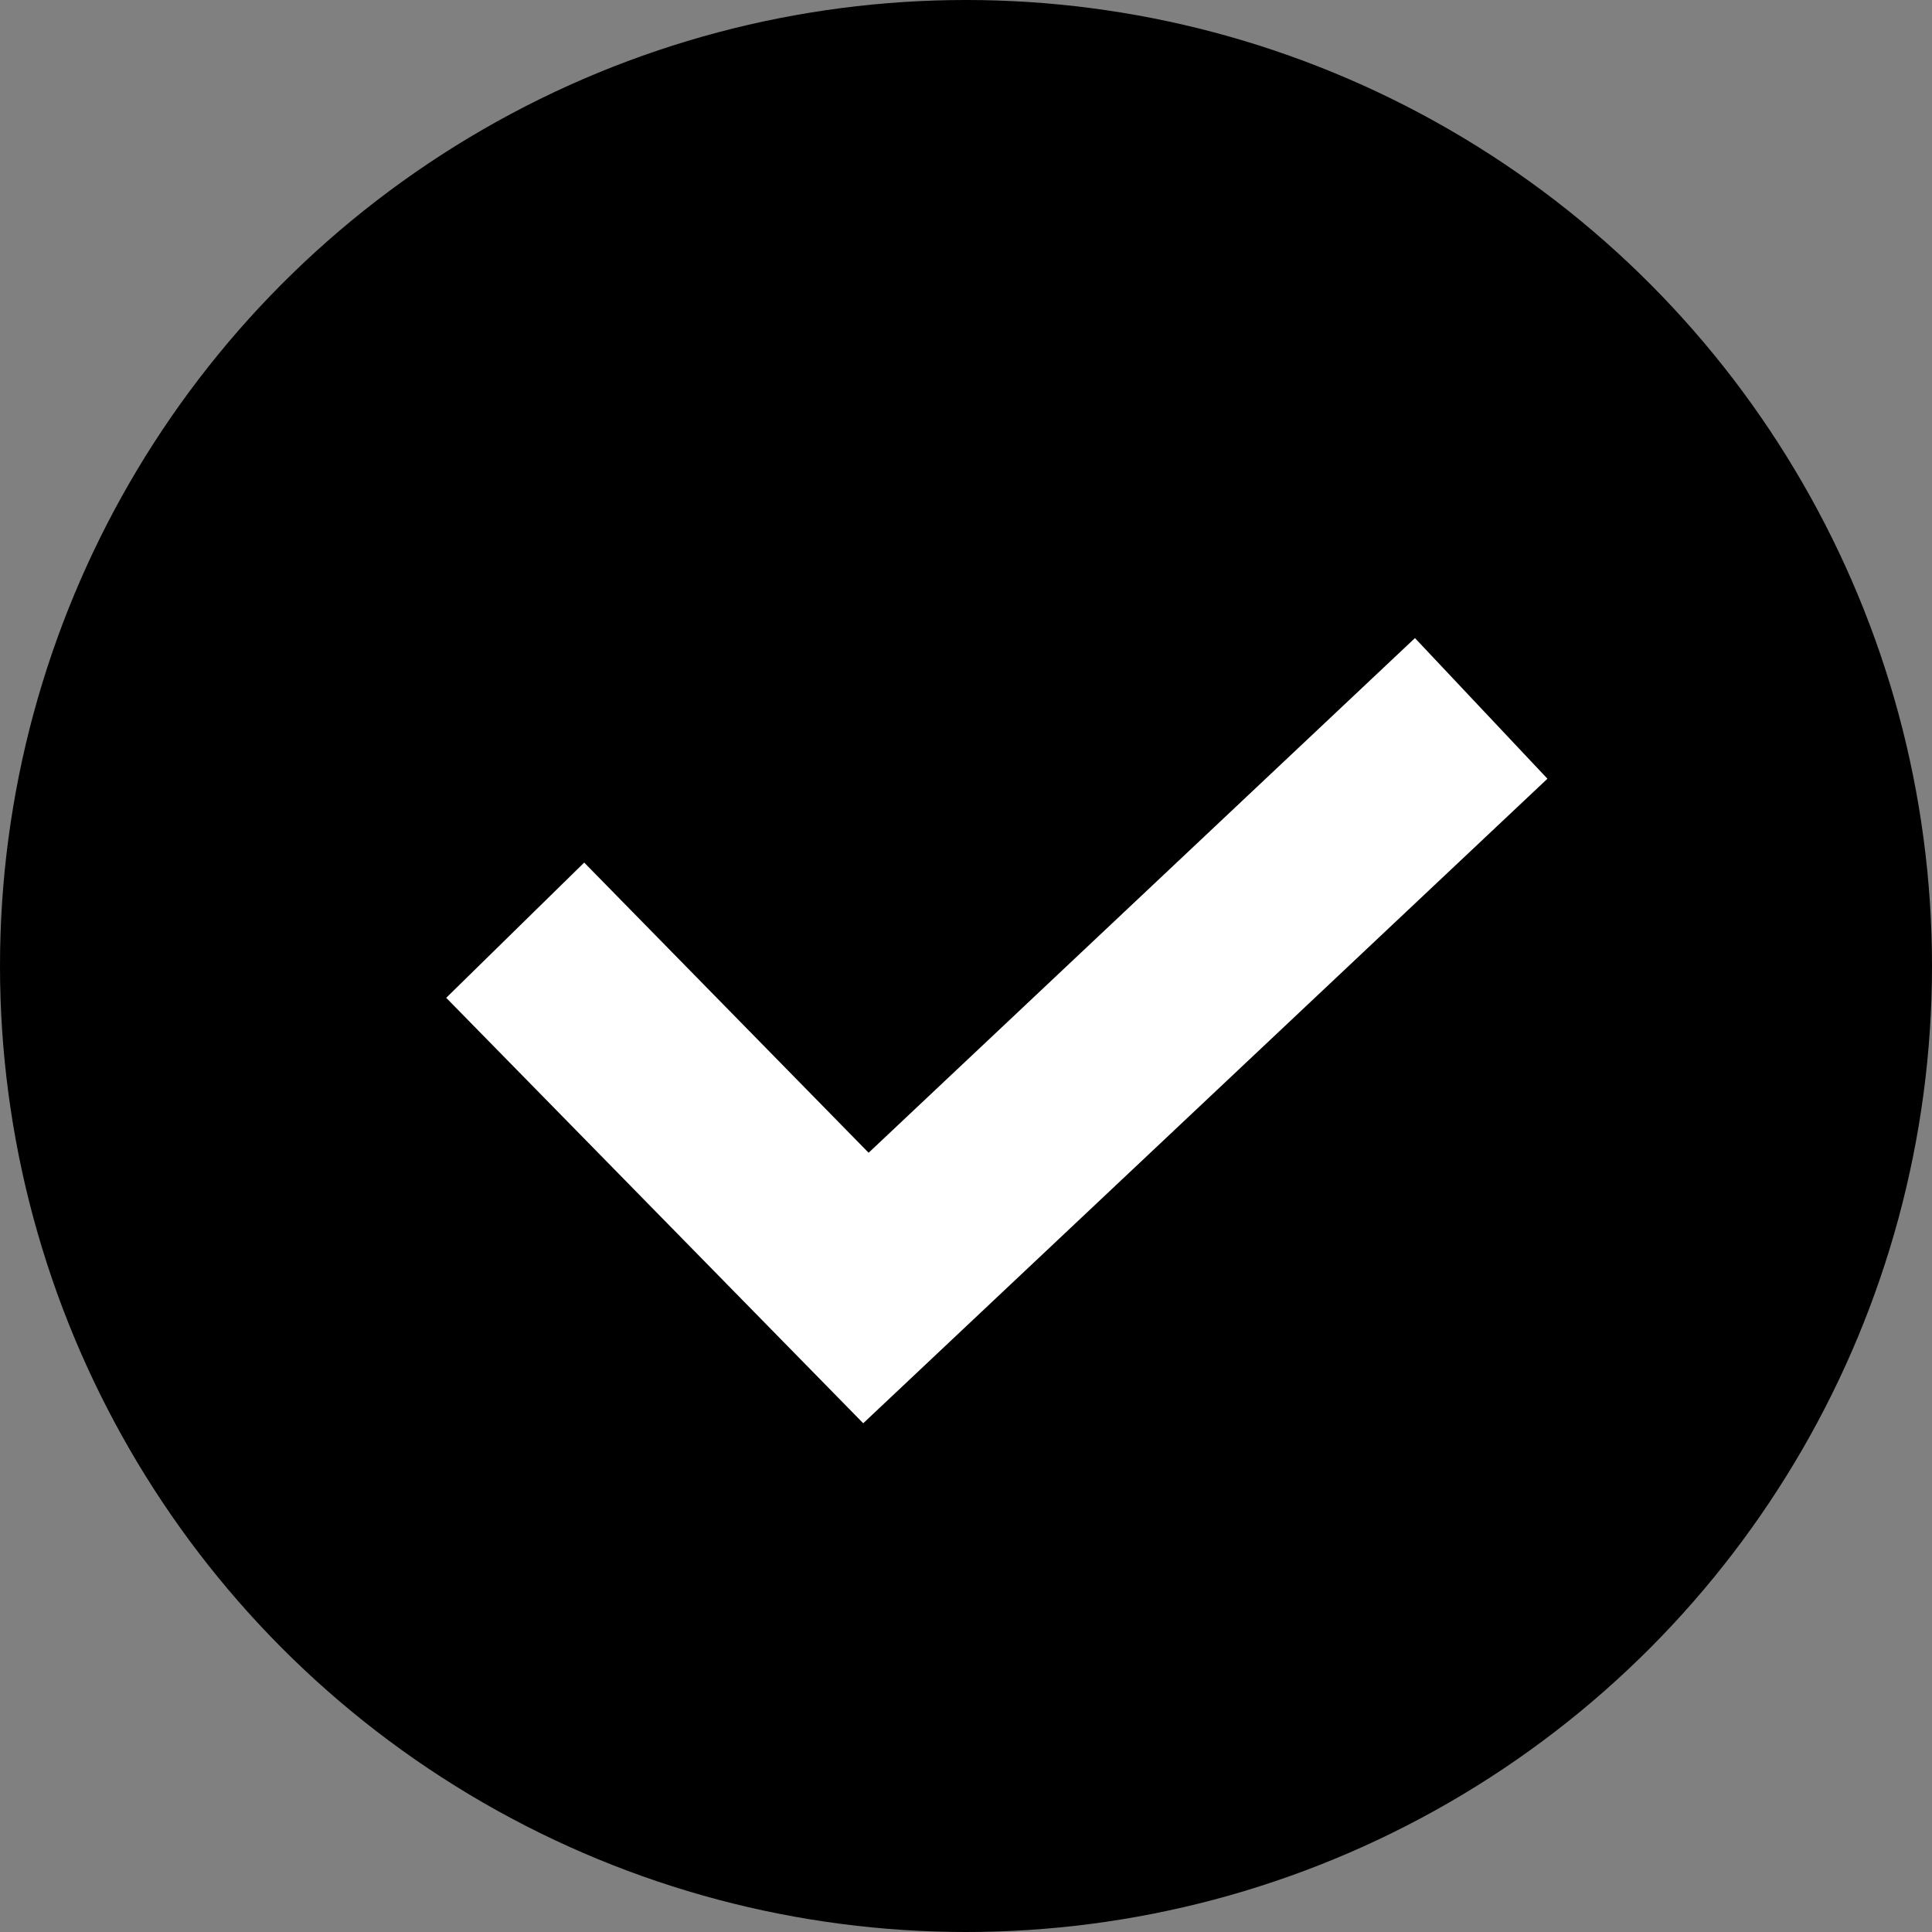
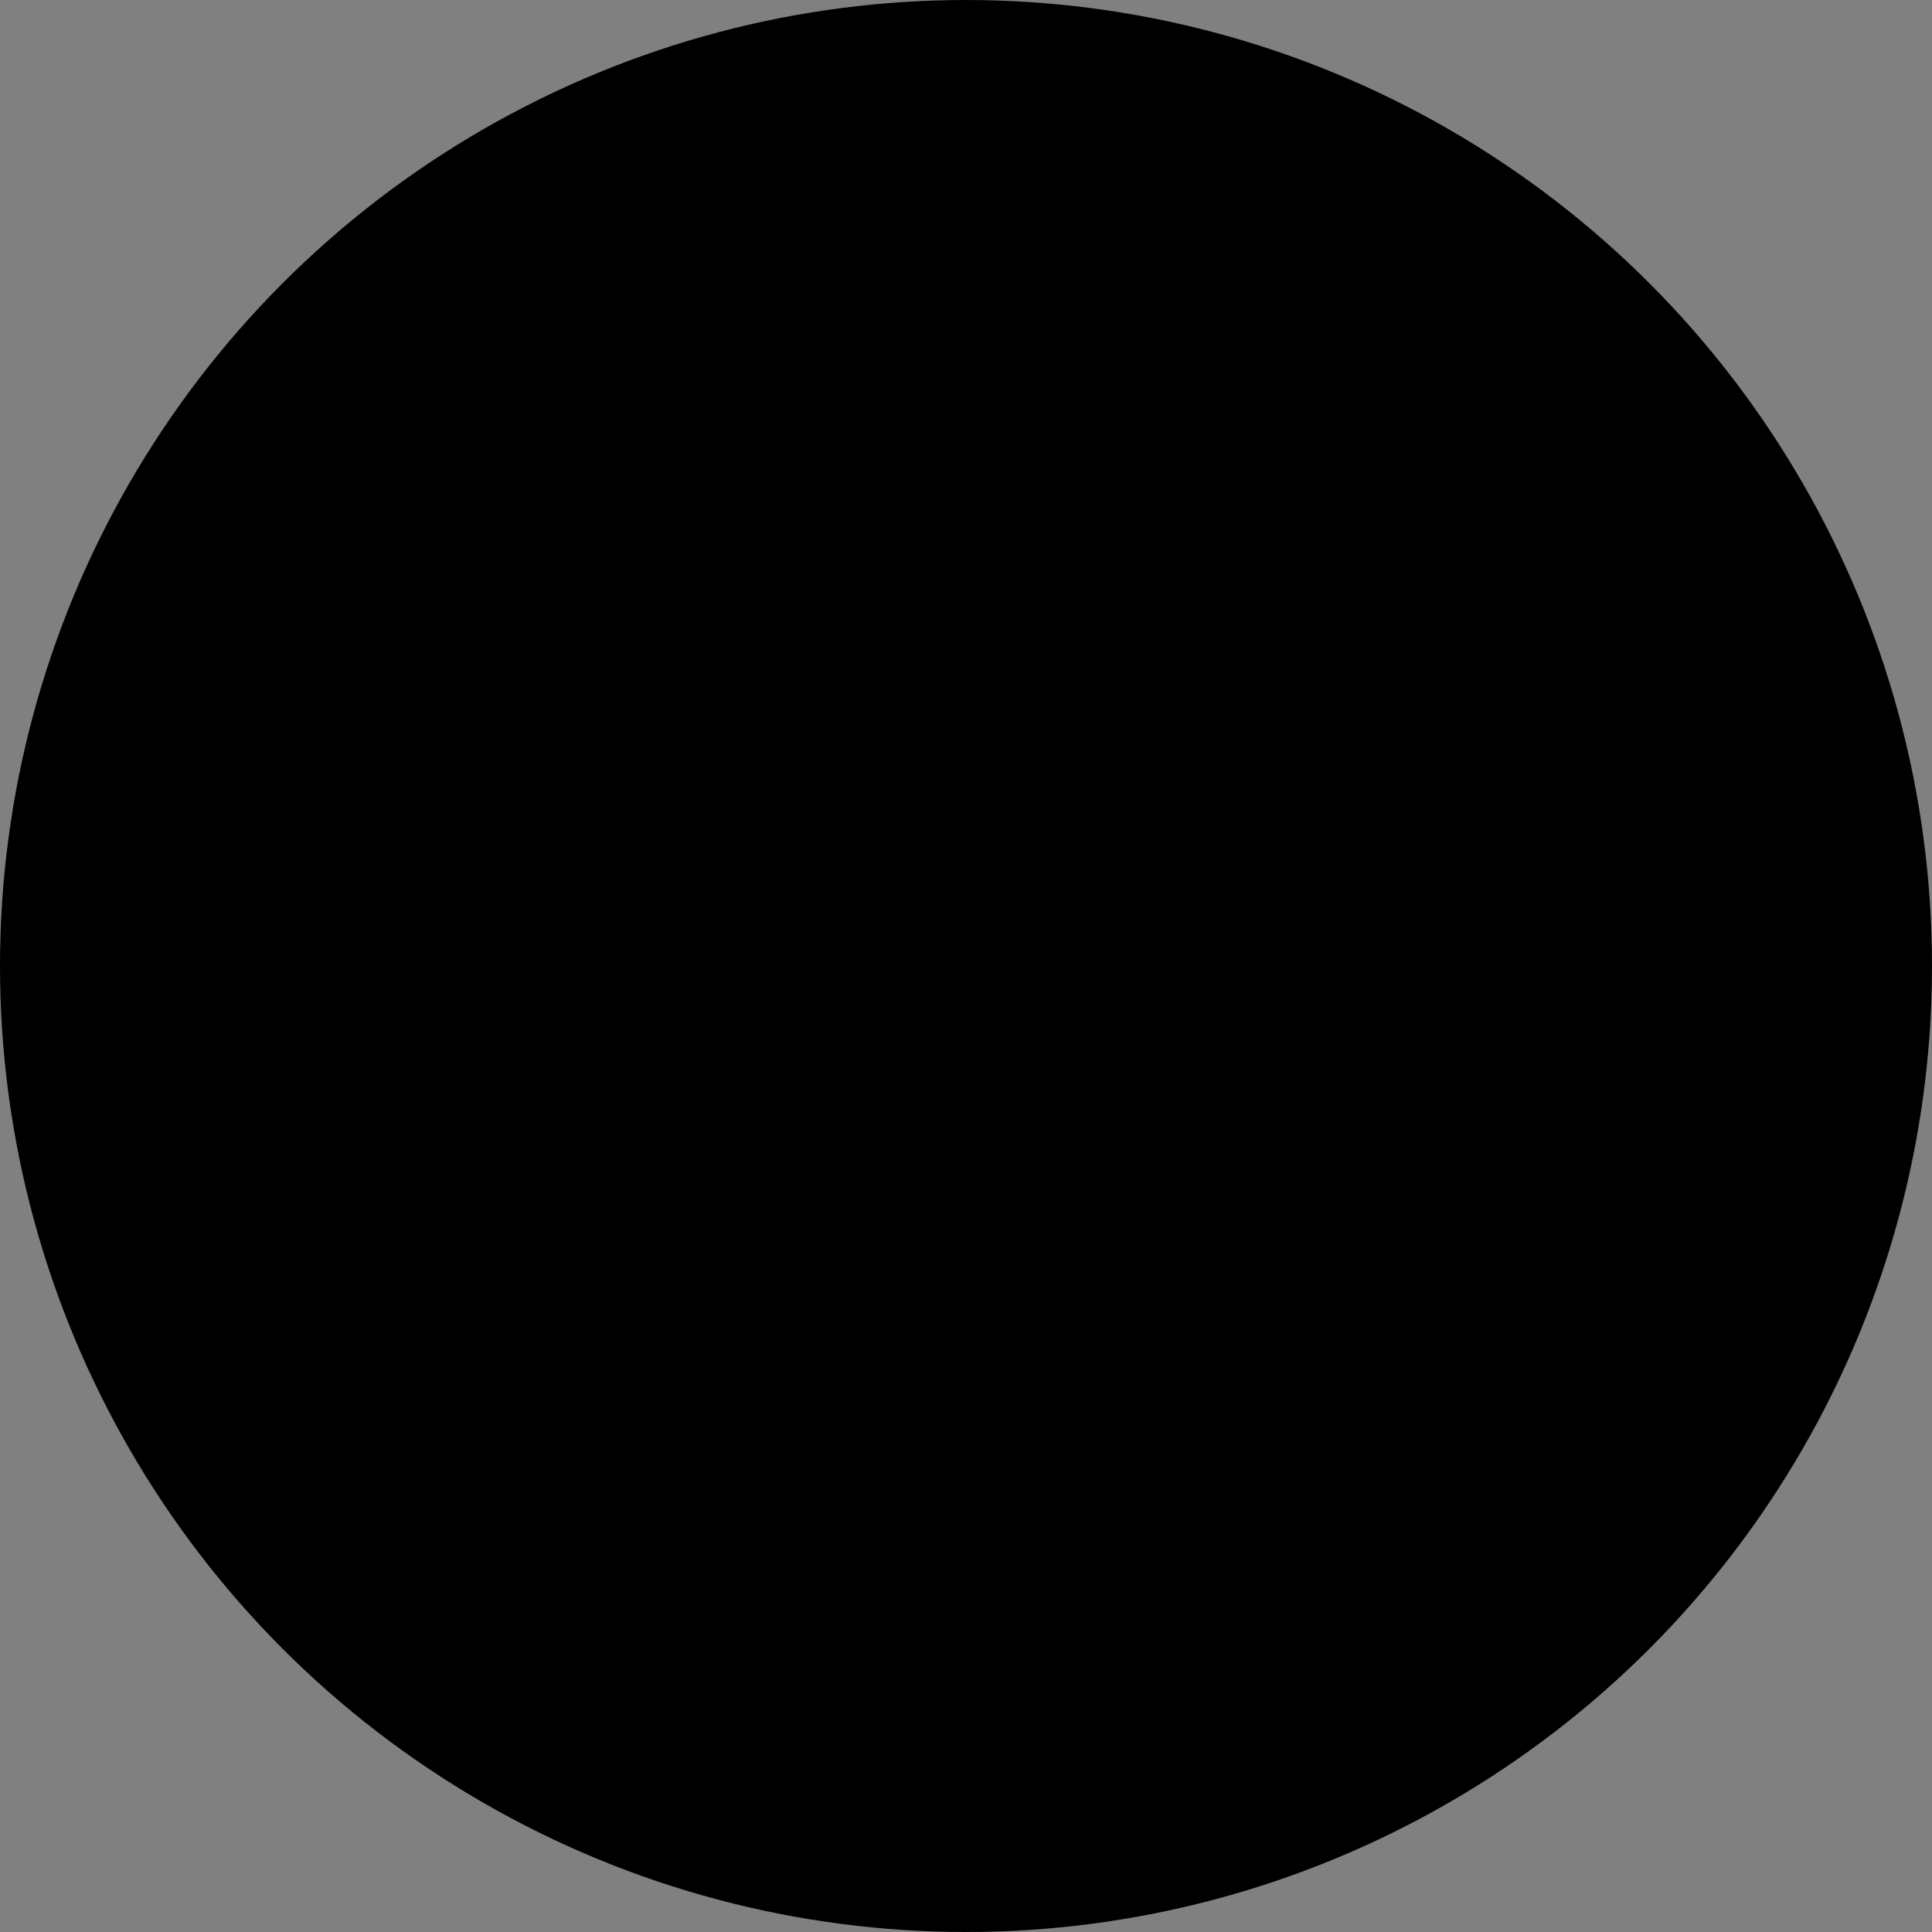
<svg xmlns="http://www.w3.org/2000/svg" width="15" viewBox="0 0 15 15" fill="none" class="verified-icon" aria-hidden="true">
  <rect x="0" y="0" width="15" height="15" fill="#808080" stroke="none" />
  <circle cx="7.5" cy="7.5" r="7.5" fill="rgba(0,0,0,1)" />
-   <path d="M4 7.222L6.723 10L11.5 5.5" stroke="white" stroke-width="1.5" />
</svg>